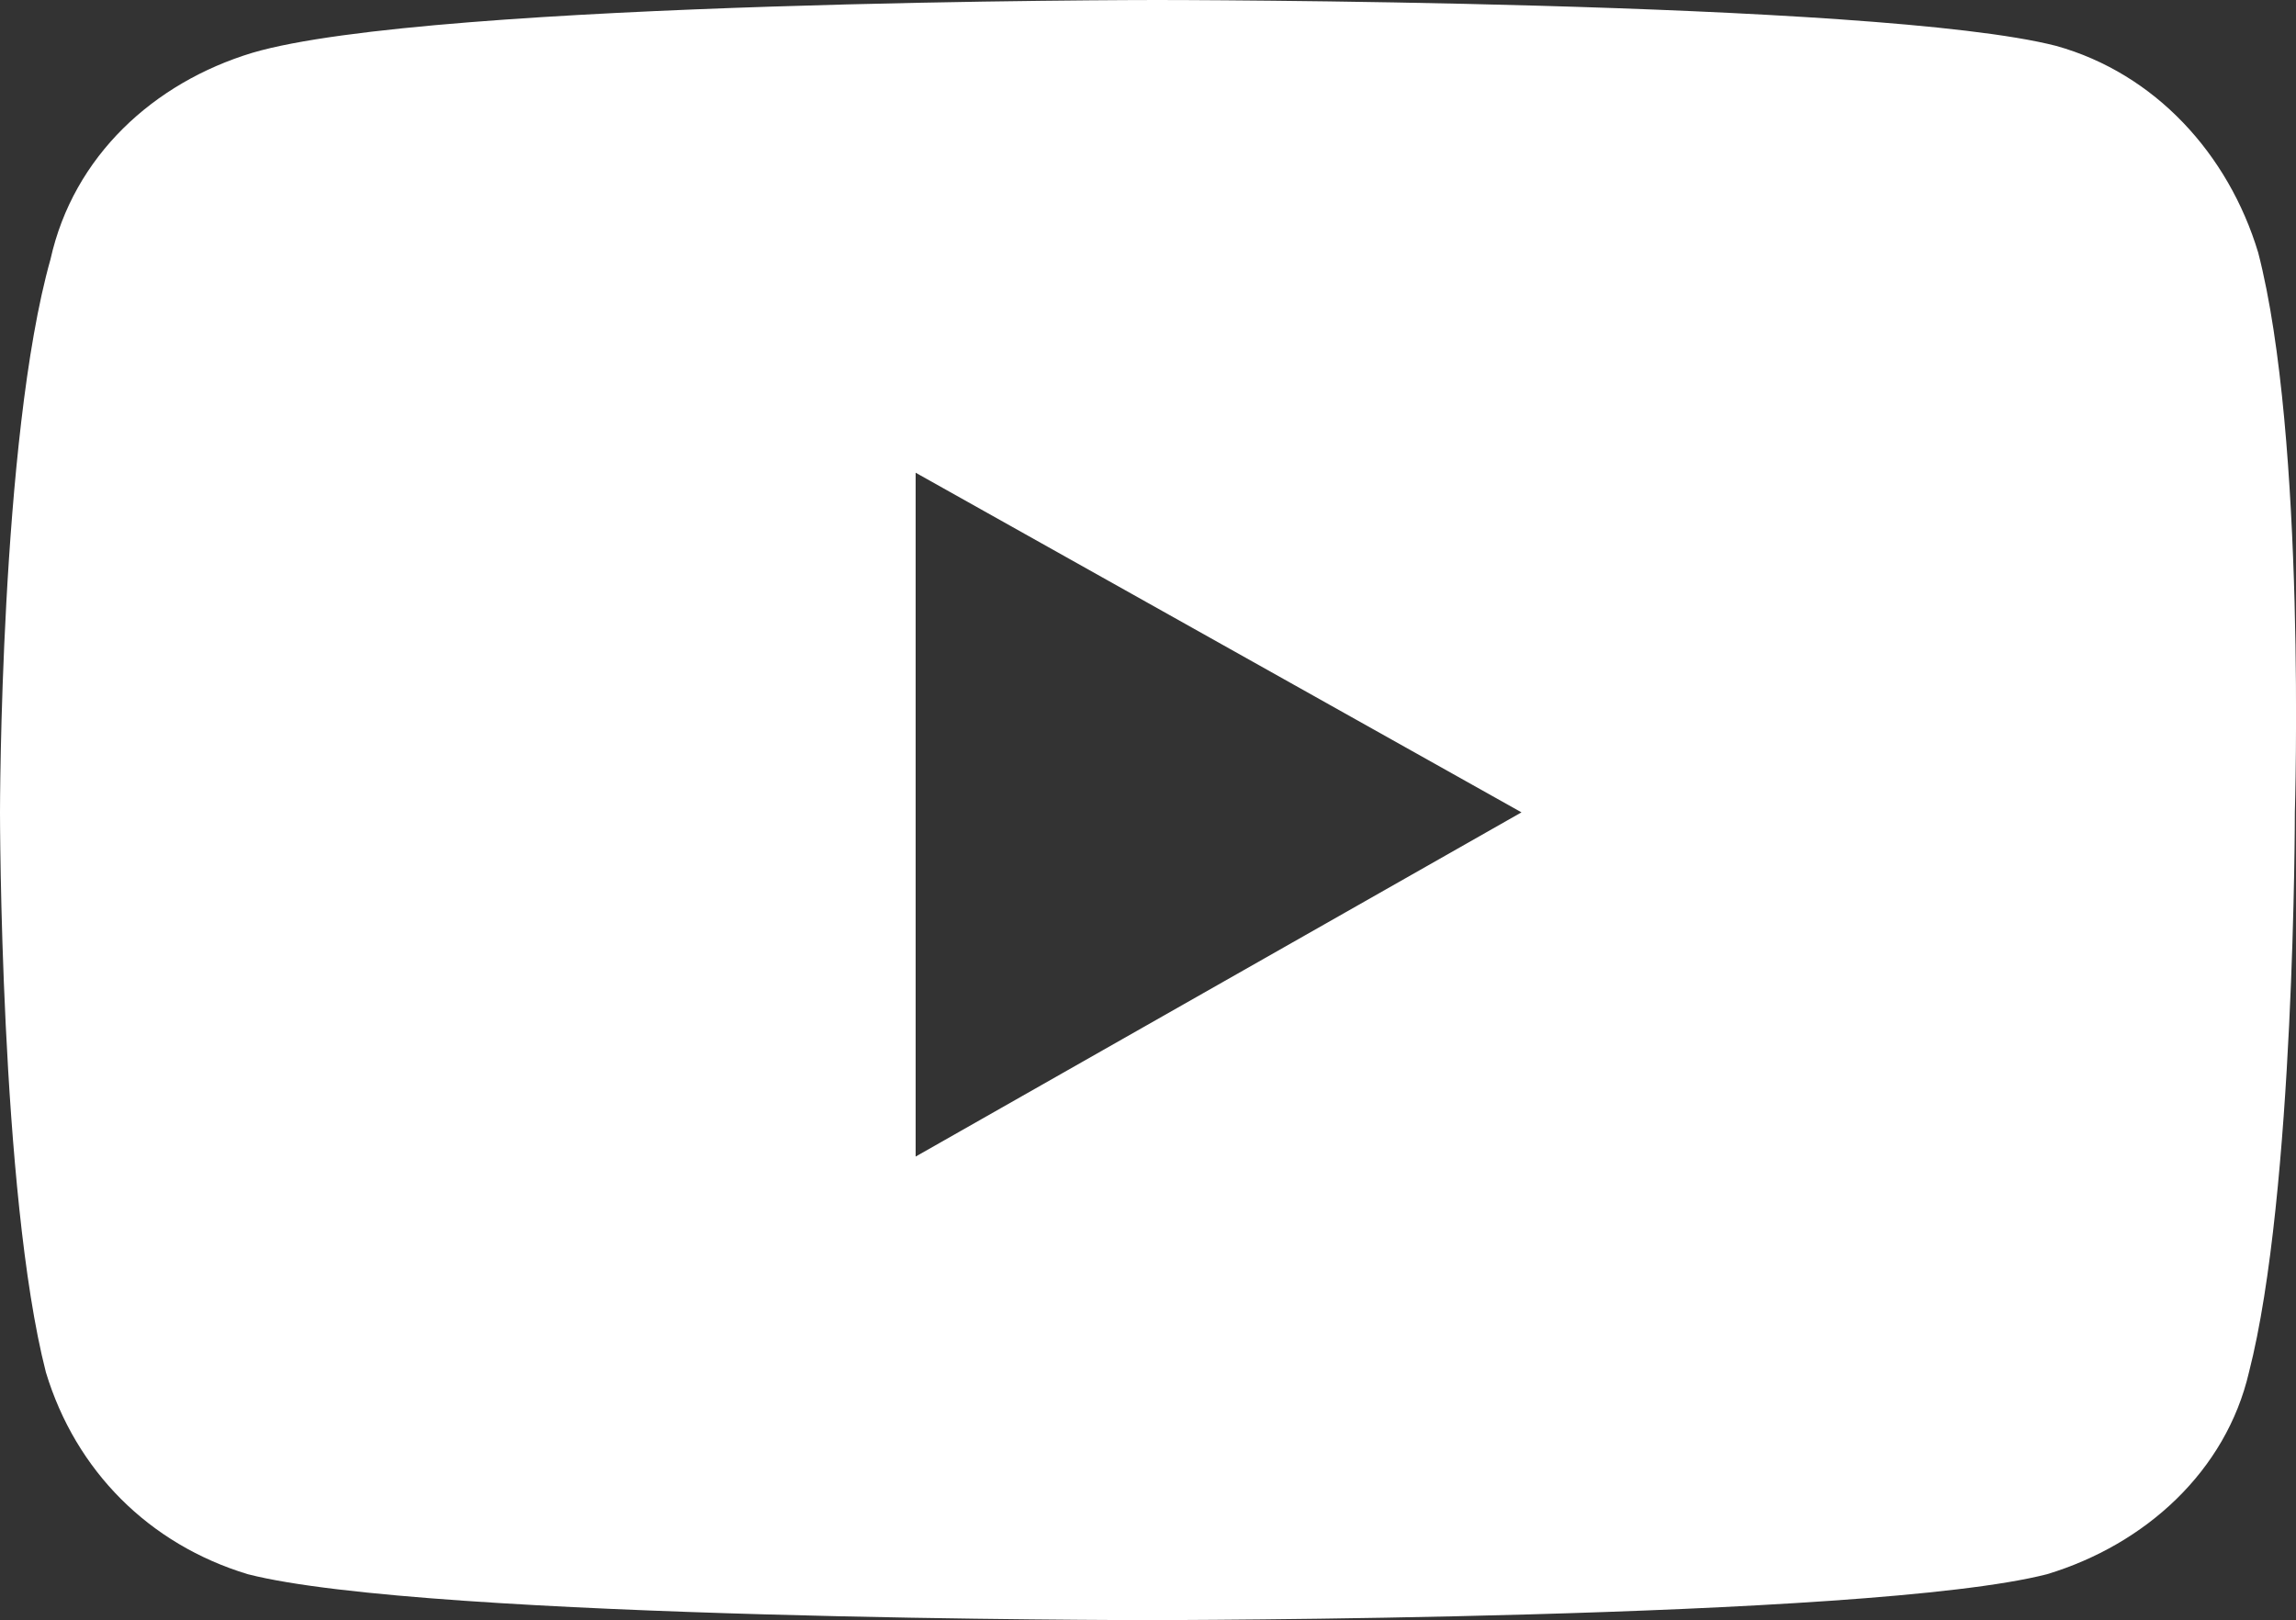
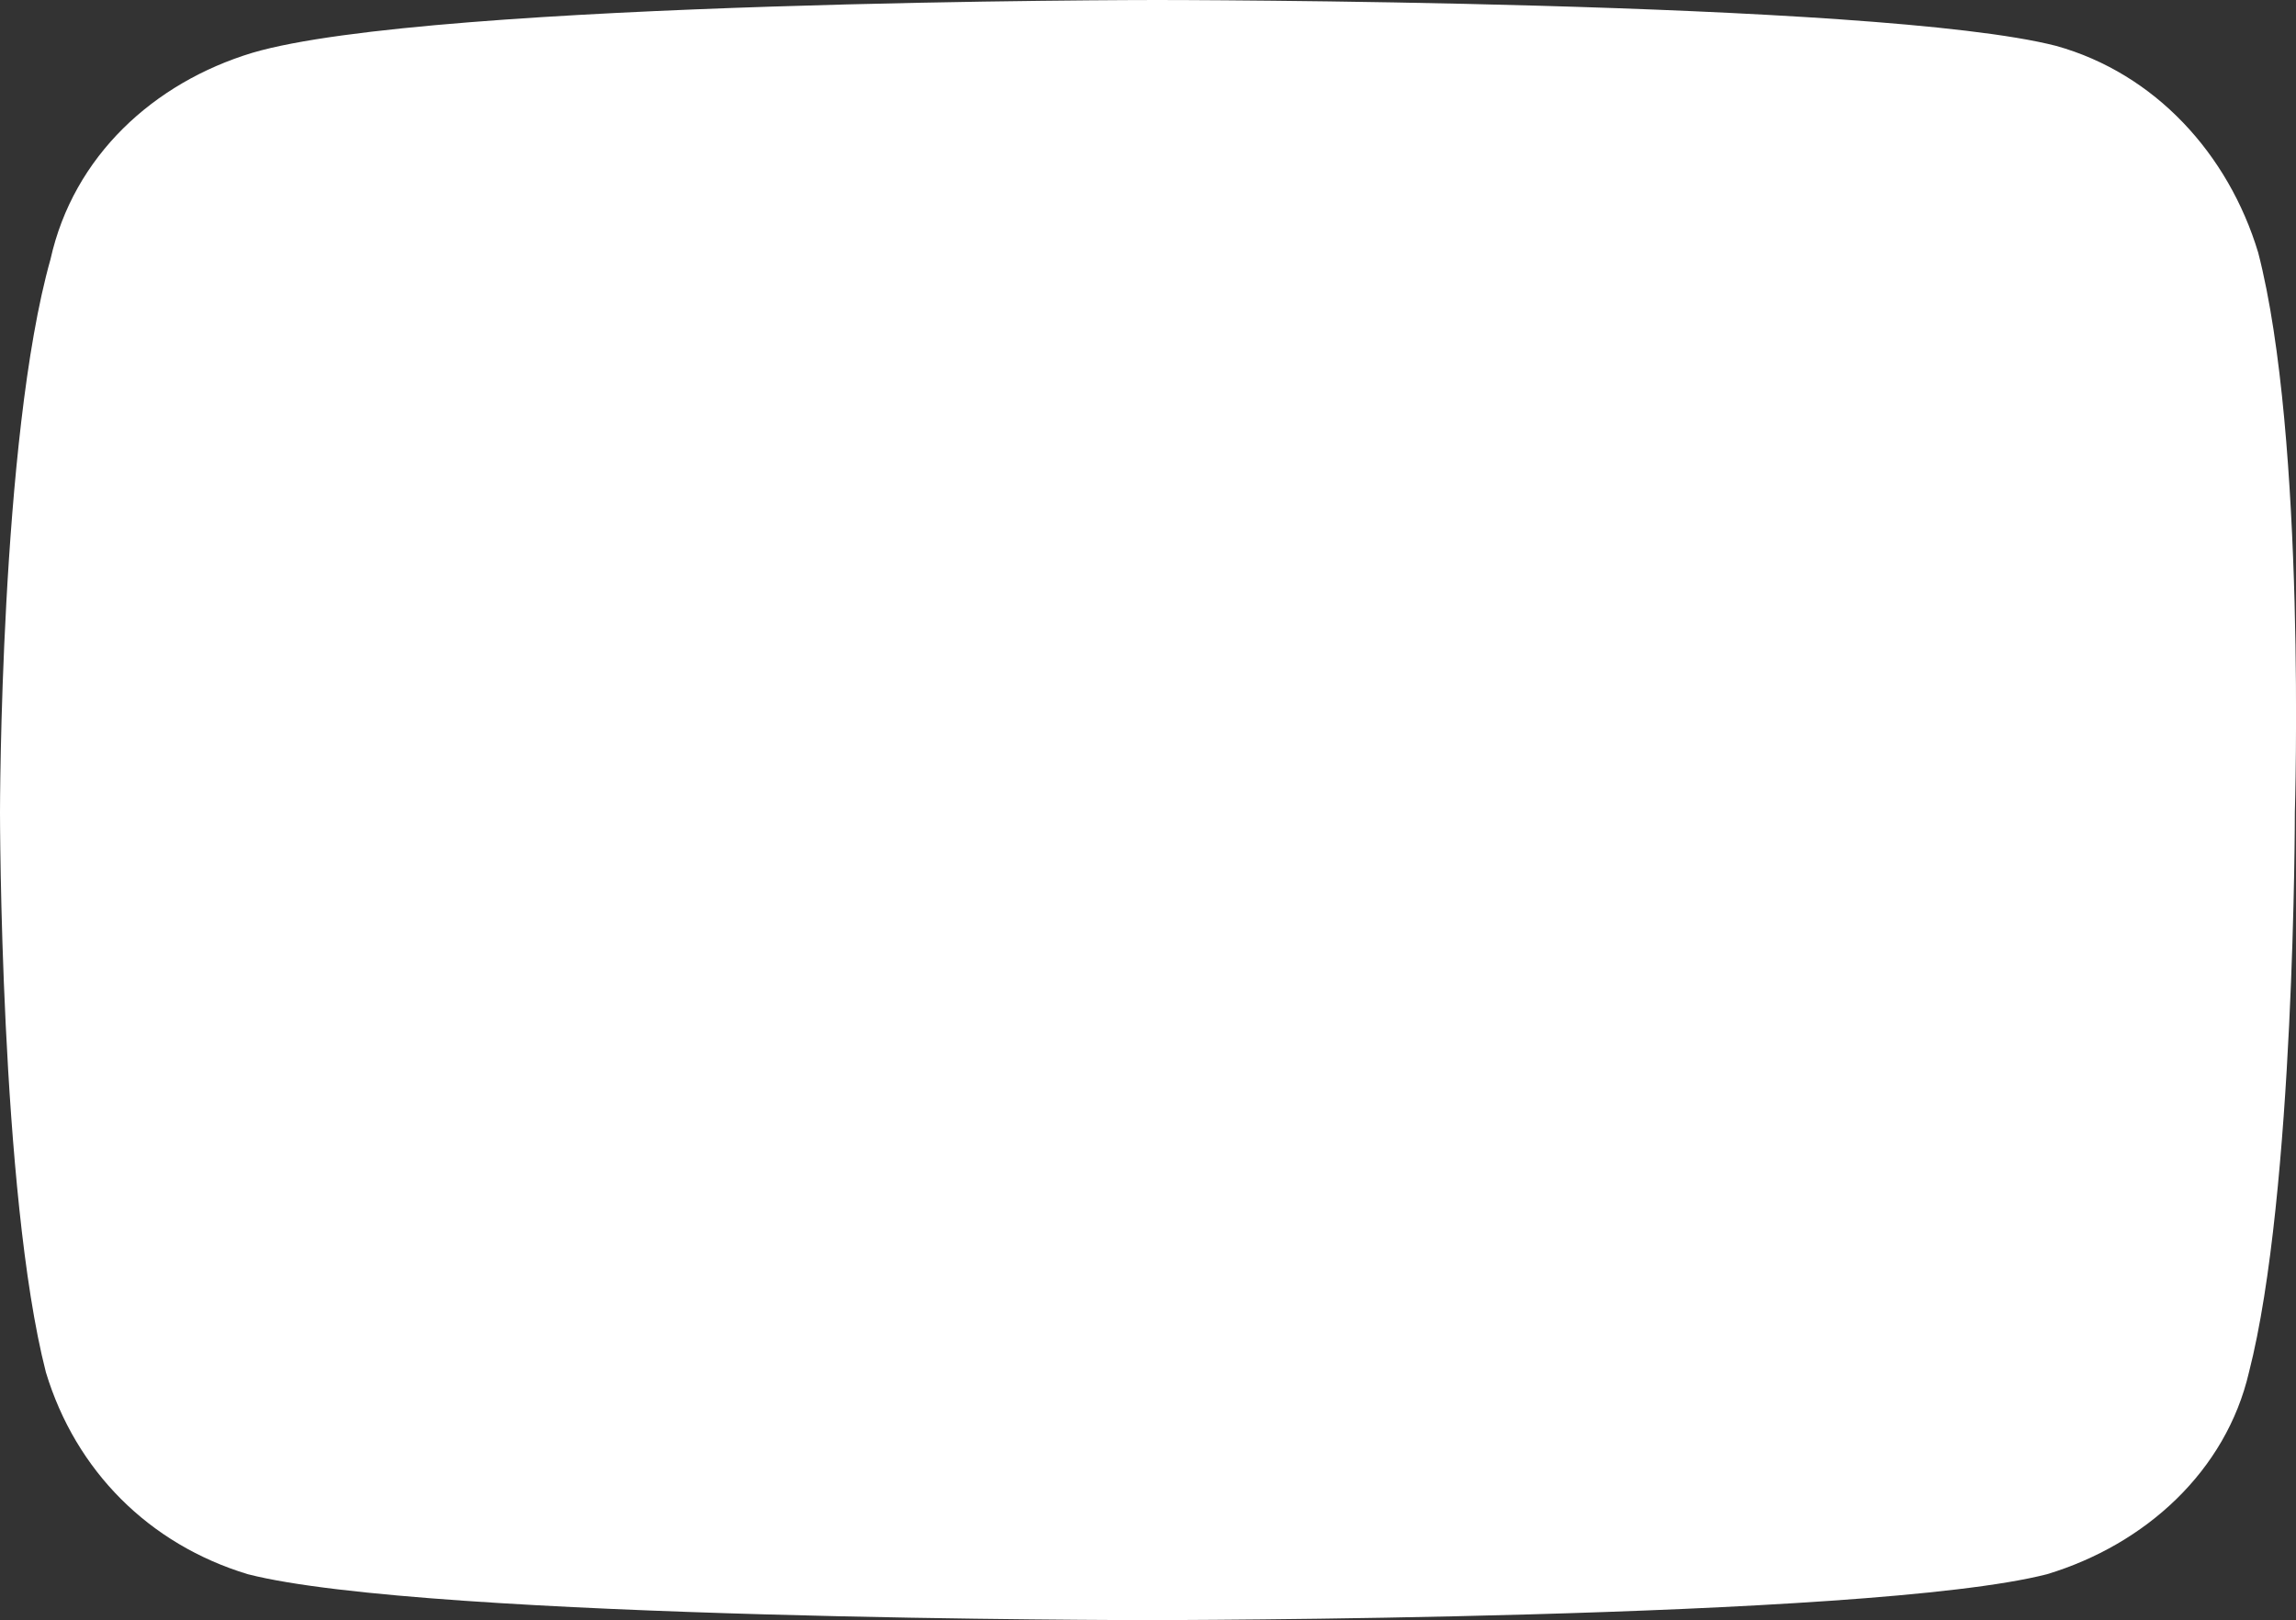
<svg xmlns="http://www.w3.org/2000/svg" id="a" viewBox="0 0 100.05 70.6">
  <rect x="0" y="0" width="100.05" height="70.6" fill="#333333" stroke="none" />
  <defs>
    <style>.b{fill:#fff;}</style>
  </defs>
-   <path class="b" d="M98.4,11c-1.3-4.3-4.5-7.8-8.8-9C81.8,0,50.4,0,50.4,0c0,0-31.6,0-39.4,2.3C6.7,3.6,3.2,6.8,2.2,11.3,0,19.1,0,35.4,0,35.4c0,0,0,16.6,2,24.4,1.3,4.3,4.5,7.5,8.8,8.8,7.8,2,39.2,2,39.2,2,0,0,31.4,0,39.2-2,4.3-1.3,7.8-4.5,8.8-8.8,2-7.8,2-24.4,2-24.4,0,0,.5-16.3-1.6-24.4ZM39.9,50.4V20.6l26.4,14.8-26.4,15h0Z" />
+   <path class="b" d="M98.4,11c-1.3-4.3-4.5-7.8-8.8-9C81.8,0,50.4,0,50.4,0c0,0-31.6,0-39.4,2.3C6.7,3.6,3.2,6.8,2.2,11.3,0,19.1,0,35.4,0,35.4c0,0,0,16.6,2,24.4,1.3,4.3,4.5,7.5,8.8,8.8,7.8,2,39.2,2,39.2,2,0,0,31.4,0,39.2-2,4.3-1.3,7.8-4.5,8.8-8.8,2-7.8,2-24.4,2-24.4,0,0,.5-16.3-1.6-24.4ZM39.9,50.4V20.6h0Z" />
</svg>